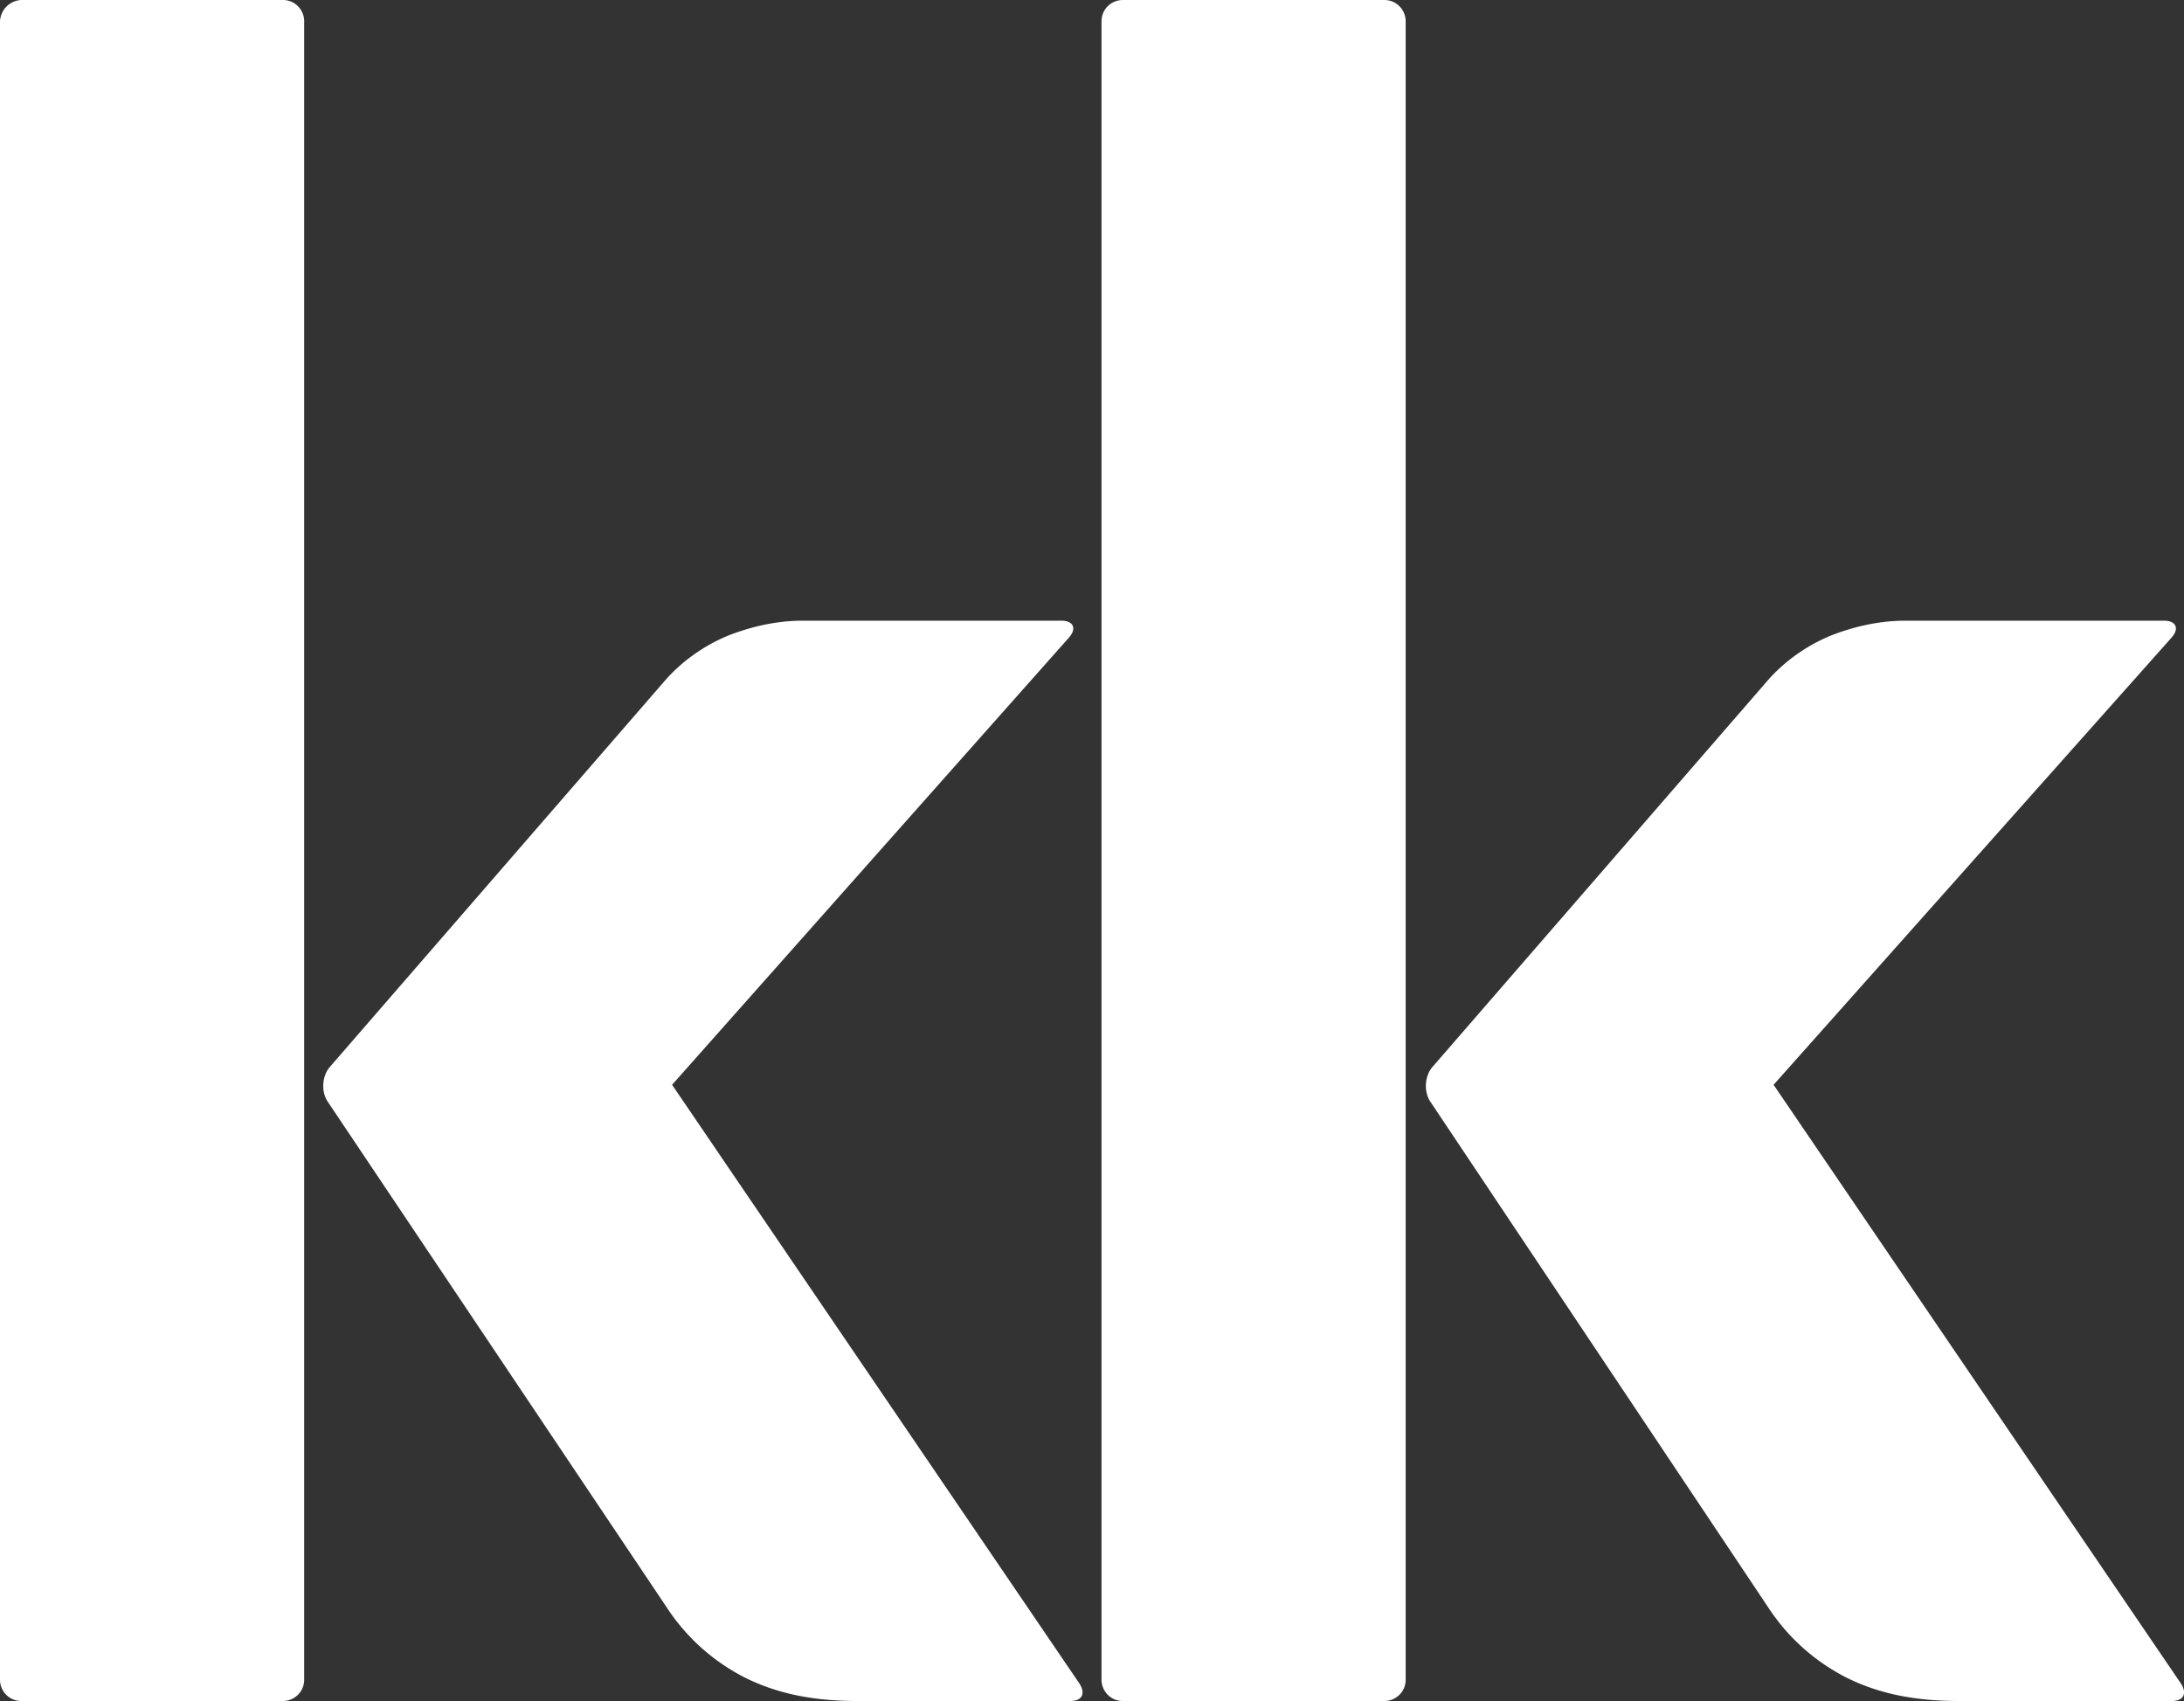
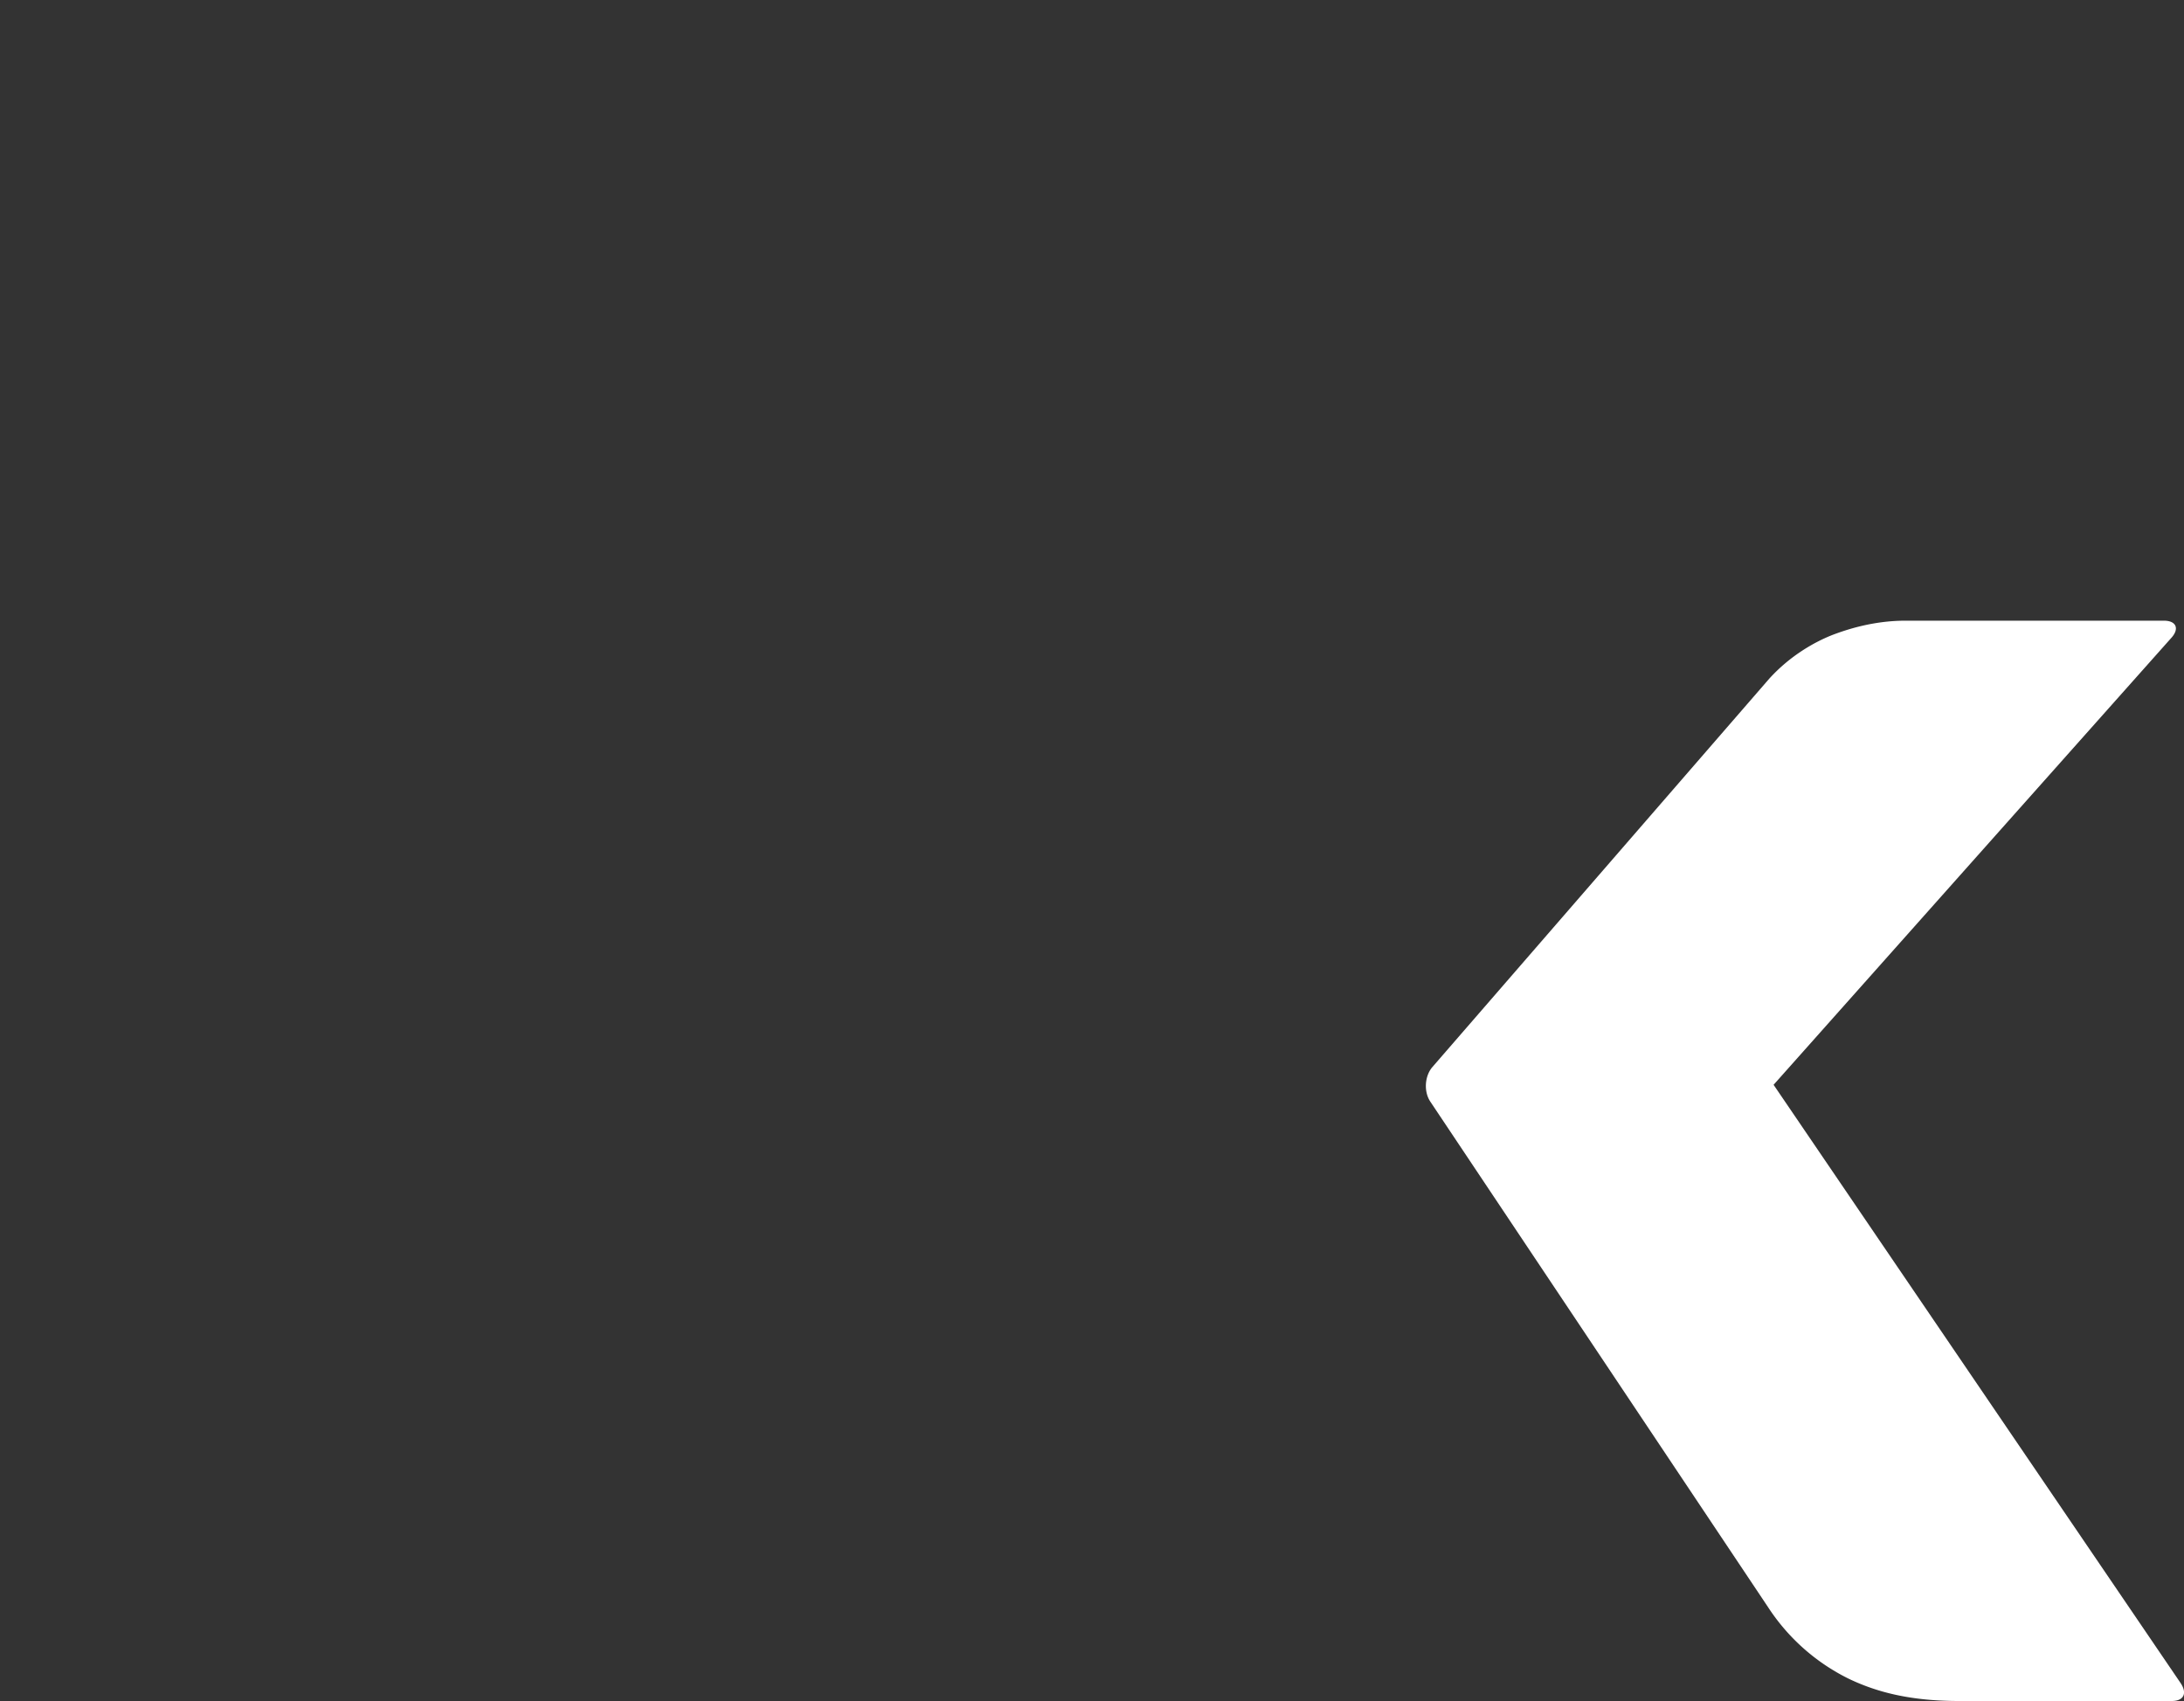
<svg xmlns="http://www.w3.org/2000/svg" id="Layer_1" viewBox="0 0 195.3 152.1">
  <rect x="0" y="0" width="195.3" height="152.1" fill="#333333" stroke="none" />
  <style>.st0{fill-rule:evenodd;clip-rule:evenodd;fill:#fff}</style>
-   <path id="Fill-1" class="st0" d="M25.3 0c1.1 0 1.9.9 1.9 1.9v148.3c0 1.1-.9 1.9-1.9 1.9H1.9c-1.1 0-1.9-.9-1.9-1.9V1.9A2 2 0 0 1 1.9 0h23.4" />
-   <path id="Fill-2" class="st0" d="M29.3 98.5c-.6-.9-.5-2.3.2-3.1l30.1-34.7c1.9-2.1 4.1-3.3 5.6-3.9 1.3-.5 3.7-1.3 6.6-1.3h23.1c1.1 0 1.4.7.7 1.5L60.1 97l36.4 53.5c.6.9.3 1.6-.8 1.6h-19c-4.4 0-7.4-.8-9.9-2a18.2 18.2 0 0 1-7.2-6.4L29.3 98.5" />
-   <path id="Fill-3" class="st0" d="M123.8 0c1.1 0 1.9.9 1.9 1.9v148.3c0 1.1-.9 1.9-1.9 1.9h-23.4c-1.1 0-1.9-.9-1.9-1.9V1.9c0-1.1.9-1.9 1.9-1.9h23.4" />
  <path id="Fill-4" class="st0" d="M127.9 98.5c-.6-.9-.5-2.3.2-3.1l30.1-34.7c1.9-2.1 4.1-3.3 5.6-3.9 1.3-.5 3.7-1.3 6.6-1.3h23.1c1.1 0 1.4.7.7 1.5l-35.6 40 36.4 53.5c.6.9.3 1.6-.8 1.6h-19c-4.4 0-7.4-.8-9.9-2a18.2 18.2 0 0 1-7.2-6.4l-30.2-45.2" />
</svg>